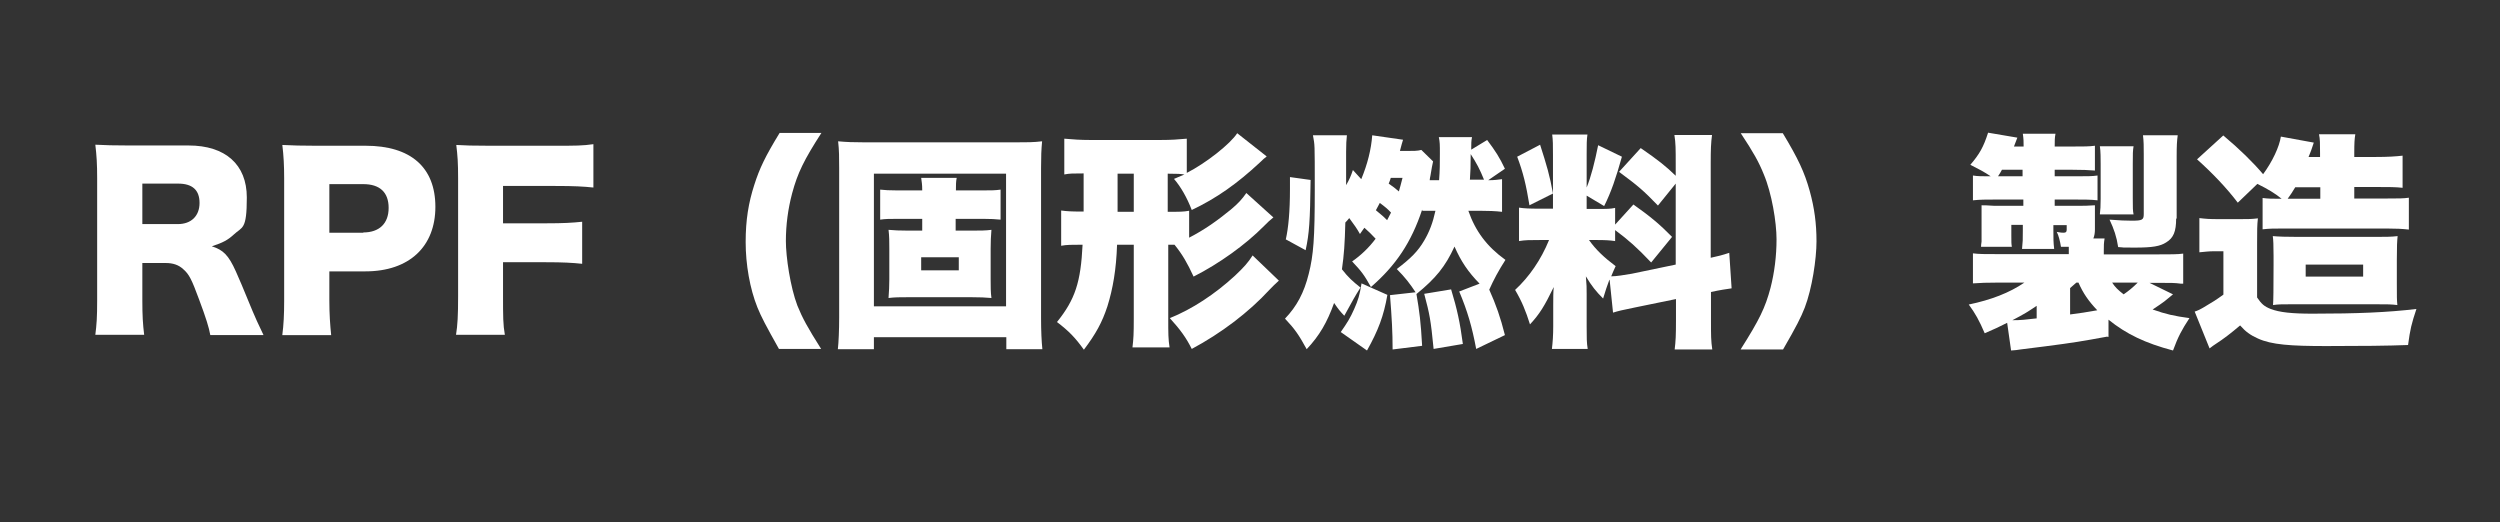
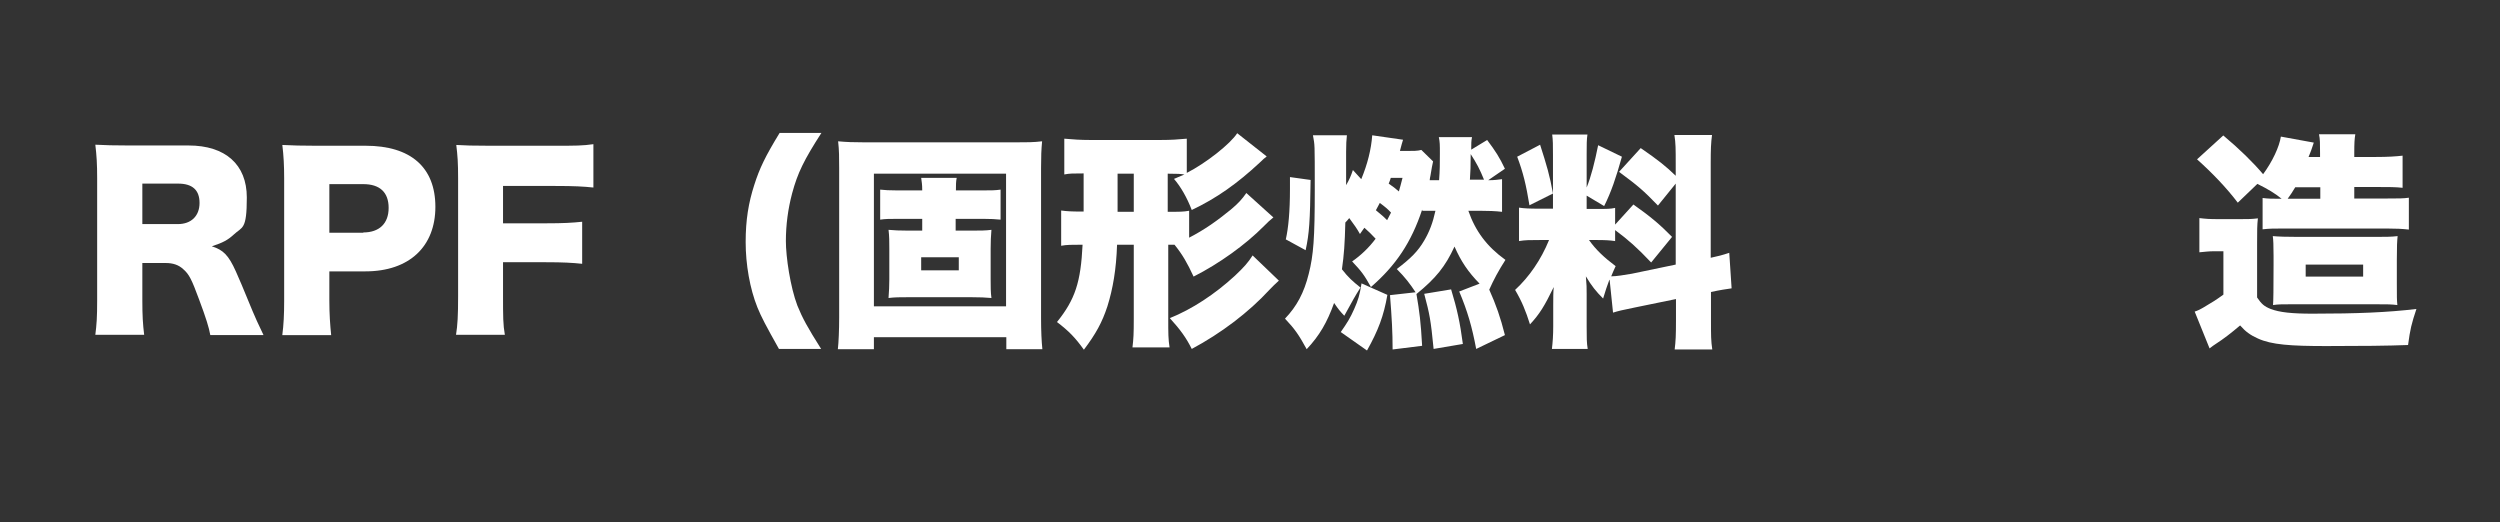
<svg xmlns="http://www.w3.org/2000/svg" id="_レイヤー_1" data-name="レイヤー_1" version="1.1" viewBox="0 0 957.2 200">
  <rect x="0" y="0" width="957.2" height="200" fill="#333333" stroke="none" />
  <path d="M80.5,128.2c-.5-2.8-1.6-6.4-4.3-13.6-2.8-7.6-3.8-9.6-6-11.5-1.8-1.7-4-2.4-6.8-2.4h-8.9v14.3c0,5.9.2,9.1.7,13.2h-18.7c.5-4,.7-6.6.7-13.1v-46.9c0-5.4-.2-8.6-.7-12.8,3.8.2,7.1.3,13,.3h22.7c14.1,0,22.3,7.3,22.3,19.9s-1.7,11.1-5.1,14.3c-2.2,2-4,3-8.3,4.4,4.4,1.4,6.4,3.4,9.2,9.6,1.3,2.8,2.5,5.8,6.4,15.2,1,2.4,2,4.6,4.2,9.2h-20.4ZM68.1,85.8c5.1,0,8.3-3.1,8.3-8.1s-2.8-7.4-8.2-7.4h-13.7v15.5h13.6Z" fill="#fff" />
  <path d="M108.1,128.2c.5-3.8.7-7.8.7-12.9v-47.1c0-4.7-.2-8.6-.7-12.7,4.1.2,7.2.3,12.8.3h19.1c17.3,0,26.7,8.3,26.7,23.4s-9.9,24.7-26.8,24.7h-13.8v11.2c0,5.1.3,9.4.7,13.2h-18.7ZM139.1,89c6.1,0,9.7-3.4,9.7-9.4s-3.4-9.1-9.7-9.1h-13v18.6h13Z" fill="#fff" />
  <path d="M192.6,113c0,8.2,0,11.3.7,15.2h-18.7c.6-3.8.8-7.3.8-14.9v-45.1c0-5.8-.2-8.6-.7-12.7,3.6.2,6,.3,12.7.3h25.2c7.7,0,10.5,0,14.6-.6v16.6c-3.8-.4-7.2-.6-14.6-.6h-20v14.3h16.4c6.8,0,10.1-.2,13.9-.6v16.1c-3.8-.4-7.3-.6-13.9-.6h-16.4v12.8Z" fill="#fff" />
  <path d="M298.3,133.7c-5.1-9.1-6.8-12.3-8.3-16-2.9-7.2-4.5-16.5-4.5-25s1.1-15.1,3.3-21.9c2-6.3,4.2-10.9,9.7-19.9h16c-6.7,10.4-9.1,15.3-11.2,23.1-1.6,6-2.4,12.2-2.4,18.3s1.7,17.6,4.4,24.7c1.9,4.7,3.9,8.4,9.1,16.6h-16.2Z" fill="#fff" />
  <path d="M385.3,133.7v-4.6h-50.7v4.6h-13.8c.3-2.7.5-7.3.5-12.1v-57.3c0-4,0-6.7-.4-10.2,3.1.3,5.9.4,10.2.4h57.7c4.3,0,7,0,10.2-.4-.3,3.2-.4,5.9-.4,10.2v57.4c0,5.1.2,9.1.5,12h-13.8ZM334.6,117.3h50.6v-50.8h-50.6v50.8ZM376.7,72.9c2.7,0,4.4,0,6.4-.3v11.5c-1.9-.2-3.9-.3-6.4-.3h-10.8v4.5h6.1c3.4,0,5.3,0,7.6-.3-.2,2.4-.3,4.6-.3,7.2v11.8c0,2.6,0,5,.3,7.1-2.3-.2-4.4-.3-7.6-.3h-24.3c-3,0-5.2,0-7.5.3.2-2.6.3-4.9.3-7.1v-11.9c0-2.4,0-4.8-.3-7.1,2.2.2,4.1.3,7.5.3h5.4v-4.5h-9.8c-2.7,0-4.3,0-6.3.3v-11.5c1.8.2,3.5.3,6.3.3h9.8c0-2.4-.2-3.2-.4-4.8h13.6c-.3,1.4-.3,2.8-.3,4.8h10.8ZM352.7,98.5v5h14.4v-5h-14.4Z" fill="#fff" />
  <path d="M487.6,83.2c-1.4,1.1-2.2,1.9-3.6,3.3-7.1,7.2-17.3,14.5-27,19.4-2.4-5.2-4.3-8.5-7.3-12.2h-2.4v28.3c0,5.7,0,7.8.5,11h-14.2c.4-3.3.5-5.2.5-10.9v-28.4h-6.4c-.3,9.4-1.6,16.9-3.7,23.6-2,6.1-4.4,10.5-9,16.6-3.3-4.6-5.7-7.1-10.3-10.6,7-8.7,9.1-15.3,9.8-29.6h-.4c-3.7,0-5.7,0-7.8.4v-13.5c2.2.3,4,.4,7.8.4h.8v-14.6c-4.2,0-5.3,0-7.4.4v-13.7c3.2.3,6.3.5,9.9.5h26.9c4.1,0,6.9-.2,10.1-.5v13.1c7.3-3.7,16.8-11.2,19.3-15.2l11.3,8.9c-1,.8-1.3,1-2.6,2.3-8.7,8.1-16.6,13.7-26.1,18.2-1.8-4.7-4.2-8.9-6.8-11.9,1.9-.8,2.4-1,4-1.7-1.6-.2-2.2-.3-6.4-.3v14.6c4.6,0,6,0,8.2-.4v10.3c5.8-3,10.5-6.3,15.9-10.7,3-2.5,4.4-4.1,6-6.4l10.3,9.3ZM427.9,81.1h6.2v-14.6h-6.2v14.6ZM489.7,107.4c-1.7,1.6-2.3,2.1-3.6,3.5-8.1,8.8-18.6,16.7-29.8,22.7-2.1-4.2-4.3-7.3-8.4-11.8,8.5-3.4,17.3-9.2,24.9-16.2,3.5-3.3,5.1-5.1,6.8-7.8l10,9.6Z" fill="#fff" />
  <path d="M544.5,80.3c-4.1,12.4-10,21.3-19.6,29.6-2.6-4.7-3.7-6.1-7.2-9.8,3.3-2.3,6.4-5.2,9-8.7-1.4-1.5-2.8-2.9-4.3-4.2-.6.9-1,1.3-1.7,2.4-1.3-2.3-1.9-3.1-4.1-6.1-.6.7-.8,1-1.5,1.7-.2,8.1-.5,12.3-1.3,17.9,2.4,3.1,4.1,4.6,7.1,7-2.4,3.8-2.6,4.3-6.2,10.8-1.6-1.7-2.2-2.4-3.9-4.9-2.7,7.5-5.6,12.5-10.5,17.7-3-5.5-4.6-7.8-8.3-11.7,4.5-4.7,7.3-9.9,9.1-17.2,1.8-7.1,2.3-13.5,2.3-32.2s0-16.7-.7-20.8h13c-.2,1.7-.3,3.6-.3,6.3v7.8c0,.6,0,2.2,0,5,1.2-2.1,1.8-3.4,2.6-5.8l3.2,3.5c2.4-5.8,3.8-11.4,4.2-16.8l11.8,1.7q-.4,1.2-1.2,4.3h2.4c2.8,0,4.4,0,5.8-.4l4.5,4.4c-.4,1.8-.5,2.4-1,5.4-.2.9-.2,1-.3,1.8h3.6c.3-3.9.3-6.5.3-10.1s0-4.4-.4-6.4h12.7c-.3,1.4-.3,2.6-.3,4.8l6.1-3.7c3.3,4.4,4.7,6.6,6.8,11l-6.4,4.4c2.4,0,3.5-.2,5.3-.4v12.5c-2.5-.3-5.3-.4-8.5-.4h-4.4c2.7,7.8,7.1,13.7,14.2,18.8-2.7,4.2-4.5,7.6-6.2,11.4,2.6,5.8,4.3,10.6,6,17.4l-11,5.3c-1.6-8.5-3.3-14.4-6.5-22l7.8-3c-4.4-4.5-7.1-8.5-9.6-14.2-3.5,7.6-7.1,12.1-14.6,18.2v-.2c1.2,7,1.7,10.9,2.2,20l-11.3,1.4c0-6.6-.3-12-1-20.8l9.8-1.1c-2.1-3.2-4-5.7-7.2-8.9,5.4-4.1,8.1-6.8,10.5-10.9,2-3.4,3.3-6.8,4.3-11.4h-5ZM492.3,91.7c1-4.4,1.6-10.7,1.6-19.3s0-2.6,0-4.6l7.9,1.1c-.2,15.9-.5,20.4-1.9,26.9l-7.5-4.1ZM513.3,127.2c2.6-3.7,3.7-5.5,5.2-8.9,1.5-3.4,2.1-5.3,2.8-9.8l9.9,4.4c-1.4,8.1-3.5,13.6-7.8,21.3l-10.1-7.1ZM531.1,84.3c.6-1.1.9-1.7,1.5-2.9-1.3-1.4-2.4-2.3-4.3-3.7-.9,1.7-1,1.8-1.5,2.8,2.8,2.3,3,2.5,4.3,3.8ZM532.5,68.1c-.3.9-.3,1.1-.8,2.2,2,1.4,2.4,1.7,3.9,3,.4-1.5.8-2.7,1.4-5.2h-4.5ZM548.9,133.6c-1.1-11.2-1.5-13.2-3.6-21.1l10.3-1.7c2.3,7.6,3.4,12.6,4.5,20.9l-11.2,1.9ZM568.2,68.8c-1.6-4-2.9-6.4-5.1-9.8q0,6.2-.3,9.8h5.4Z" fill="#fff" />
  <path d="M616.2,107.1c-1,2.6-1.4,4-2.4,7.2-2.7-2.7-4.4-4.8-6.6-8.5.3,3.7.3,4,.3,6.8v12.5c0,4.1,0,6.1.4,8.5h-13.7c.3-2.6.5-5.1.5-8.8v-7.8c0-3.1,0-5.1.2-7.1-3.6,7.4-5.4,10.3-9.1,14.3-1.6-5.1-3.1-8.8-5.7-13.2,5.4-5,9.9-11.5,13-19.1h-3.3c-4.1,0-5.8,0-8.2.4v-12.8c2,.3,3.8.4,8.1.4h4.9v-20.6c0-3.7,0-5.6-.3-7.8h13.5c-.3,2-.3,3.9-.3,7.7v12.6c1.7-4.2,3.1-9.7,4.4-16.2l9.1,4.4c-2.3,8.2-4.1,13.5-6.8,18.9l-6.7-4v5.1h4.1c3.7,0,5,0,6.8-.4v6.4l7-7.7c6.5,4.6,10.1,7.6,14.8,12.4l-8,9.8c-5.5-5.8-8.8-8.7-13.8-12.4v4.2c-2.2-.3-3.7-.4-7.1-.4h-2.9c2.6,3.7,5.8,6.7,10.2,10-.9,1.9-1.1,2.5-1.7,3.9,1.9,0,5.1-.5,7.9-1l16.8-3.5v-31l-6.8,8.4c-5.6-5.8-7.6-7.5-14.9-12.9l8.3-9.1c6.7,4.6,9.7,7,13.4,10.6v-4.6c0-5.6,0-7.9-.5-11h14.4c-.4,3-.5,5.4-.5,11v36c2.8-.6,4.4-1,7.1-1.9l.9,13.6c-2,.3-4.3.6-7.9,1.4v10.9c0,5.7,0,7.8.5,11.1h-14.4c.4-3.3.5-5.4.5-11.2v-8.1l-15.6,3.2c-5,1-6.6,1.4-8.5,2l-1.3-12.5ZM589.7,55.5c2.5,7.8,3.7,11.8,4.9,18.6l-9,4.5c-1.3-7.9-2.4-12.5-4.7-18.6l8.8-4.6Z" fill="#fff" />
-   <path d="M666.5,133.7c7.1-11.2,9.4-15.9,11.4-23.5,1.5-5.8,2.3-12.2,2.3-18.6s-1.8-17.6-4.9-24.9c-1.9-4.7-3.9-8.3-8.8-15.7h16.1c5.9,9.8,8.3,14.9,10.3,22.1,1.8,6.5,2.6,12.5,2.6,19.3s-1.7,18.1-4.5,25.4c-1.5,3.8-3.1,7-8.3,16h-16.2Z" fill="#fff" />
-   <path d="M806.7,128.9c-9.2,1.7-12.7,2.3-23.6,3.7l-9.5,1.2c-1.5.2-1.7.3-3.6.4l-1.5-10.6c-3.4,1.7-4.6,2.3-8.6,4-2.1-4.9-3.6-7.6-6.1-11,8.6-1.8,15.6-4.5,21.3-8.4h-10.1q-5.8,0-9.6.3v-11.5c2.4.3,4.1.3,10.1.3h26.6v-2.8h-3c-.3-2-.9-4.4-1.6-5.7,1.7.3,2,.3,2.6.3.9,0,1.2-.3,1.2-1.2v-1.7h-5.1v2c0,3.2,0,4.5.3,7.1h-12.3c.3-3,.3-3.3.3-7.1v-2.1h-4.4v4c0,2.7,0,3.2.2,4.4h-11.8q0-.7.2-2c0-.4,0-2.4,0-3v-6.4c0-.6,0-2,0-2.5q0-1.4,0-2c.8,0,2.4,0,4.9.2h11.1v-2.4h-10.6c-3.7,0-6,0-8.7.3v-9.5c1.9.3,3.2.3,6.8.3-2.3-1.6-5-3-7.8-4.4,3.5-4.1,5-6.7,6.8-12.3l11.2,1.9c-.6,1.6-.8,2-1.3,3.4h3.7c0-1.9,0-2.8-.3-4.9h12.5c-.3,1.6-.3,2.7-.3,4.9h6.8c4.4,0,6.4,0,8.6-.3v9.5c-3-.2-4.4-.3-8.5-.3h-6.9v2.5h6.9c5.8,0,7.4,0,9.5-.3v9.5c-2.5-.3-5.1-.3-8.8-.3h-7.6v2.4h8.7c2.9,0,3.4,0,6.7-.2v9.3c0,1.3-.2,2.4-.6,3.4h4.3c-.3,1.9-.3,2.5-.3,4.6v1.5h20c5.6,0,8.4,0,10.4-.3v11.5c-.4,0-.7,0-1,0-2.2-.3-3.6-.3-8.7-.3h-3.2l9,4.4q-.9.7-3.3,2.7c-.8.6-2.5,1.8-4.5,3.1,5.1,1.8,8.2,2.5,14.1,3.3-2.9,4.4-4.4,7.2-6.3,12.4-10.6-2.8-17.9-6.3-24.7-11.8v6.6ZM774.4,67.5v-2.5h-7.9c-.5,1-.8,1.4-1.5,2.5h9.4ZM779.8,117.1c-3.6,2.4-4.5,3-9.3,5.5,3.6,0,4.7-.2,9.3-.7v-4.8ZM792.6,120.4q4.9-.6,10.4-1.6c-3.4-3.6-5.4-6.5-7.2-10.6h-.8q-1,.9-2.4,2.1v10.1ZM804,82c.2-1.8.3-3,.3-5.9v-13.2c0-2.2,0-5-.3-6.9h12.9c-.3,1.8-.3,2.8-.3,6.9v13.1c0,3.6,0,4.6.3,6.1h-12.8ZM833.2,83.7c0,4.9-1,7.4-3.8,9.1-2.3,1.5-5.3,2-11.9,2s-3.1,0-6.5-.2c-.6-4-1.6-6.9-3.3-10.5,3.7.3,6.4.4,8.5.4,4,0,4.6-.3,4.6-2.5v-23c0-2.9,0-4.9-.3-7.2h13.3c-.3,2.3-.4,4.1-.4,8v23.9ZM808.7,108.2c1.1,1.7,2.2,2.8,4.4,4.5,1.9-1.3,3.5-2.6,5.4-4.5h-9.8Z" fill="#fff" />
  <path d="M842.1,83.5c2.5.3,3.8.4,7.2.4h8.5c2.8,0,4.4,0,6.7-.3-.3,2.7-.3,4.7-.3,9.8v20.5c1.7,2.5,2.7,3.4,5.2,4.4,3.4,1.3,8.1,1.8,16,1.8,17.1,0,28.9-.5,39.8-1.8-1.9,5.7-2.4,7.8-3.2,13.8-7.8.3-17.9.4-31.4.4s-20.9-.5-26.1-2.9c-2.9-1.3-4.7-2.6-6.8-5-3.4,2.9-6.4,5.2-9.2,7-.7.5-1.7,1.1-2.5,1.8l-5.7-14.1c1-.3,2-.8,2.7-1.2.3-.2.8-.4,1.7-1,2.4-1.4,3.7-2.2,6.6-4.3v-16.6h-3.7c-1.7,0-3.5.2-5.5.4v-13.2ZM851.3,51.9c6.3,5.3,11.2,10.1,15.2,14.8,3.6-4.9,6.2-10.5,6.8-14.4l12.6,2.3q-.2.5-.6,1.8c0,.2-.7,2-1.4,3.7h4.4v-1.5c0-3.7,0-5.3-.4-7.2h13.9c-.3,1.8-.4,3.4-.4,7.2v1.5h8.2c4.8,0,7.6-.2,10.3-.5v12.3c-2.8-.3-5.2-.3-9.8-.3h-8.7v4.4h12.8c4,0,6.1,0,8.1-.3v12.2c-2.7-.3-5-.4-8.1-.4h-40.8c-2.6,0-4.6,0-7.1.3v-12c2.3.3,3.5.3,7.3.3-2.9-2.3-5.1-3.6-9.3-5.7l-7.5,7.2c-4.4-5.8-9.8-11.4-15.6-16.6l10-9.1ZM877.1,116.5c-3.5,0-4.8,0-6.8.3q.2-2.1.2-15.2v-3.7q0-5.8-.3-7.5c2.3.2,5,.3,9.7.3h29.2c4.2,0,6.4,0,8.9-.3-.2,2.1-.3,3.6-.3,9.2v8.9c0,5.3,0,6.3.2,8.3-2.4-.3-3.8-.3-8.1-.3h-32.7ZM888.4,76.1v-4.4h-9.6c-1.1,1.9-1.7,2.7-2.9,4.4h12.5ZM882.8,105.9h22v-4.6h-22v4.6Z" fill="#fff" />
</svg>